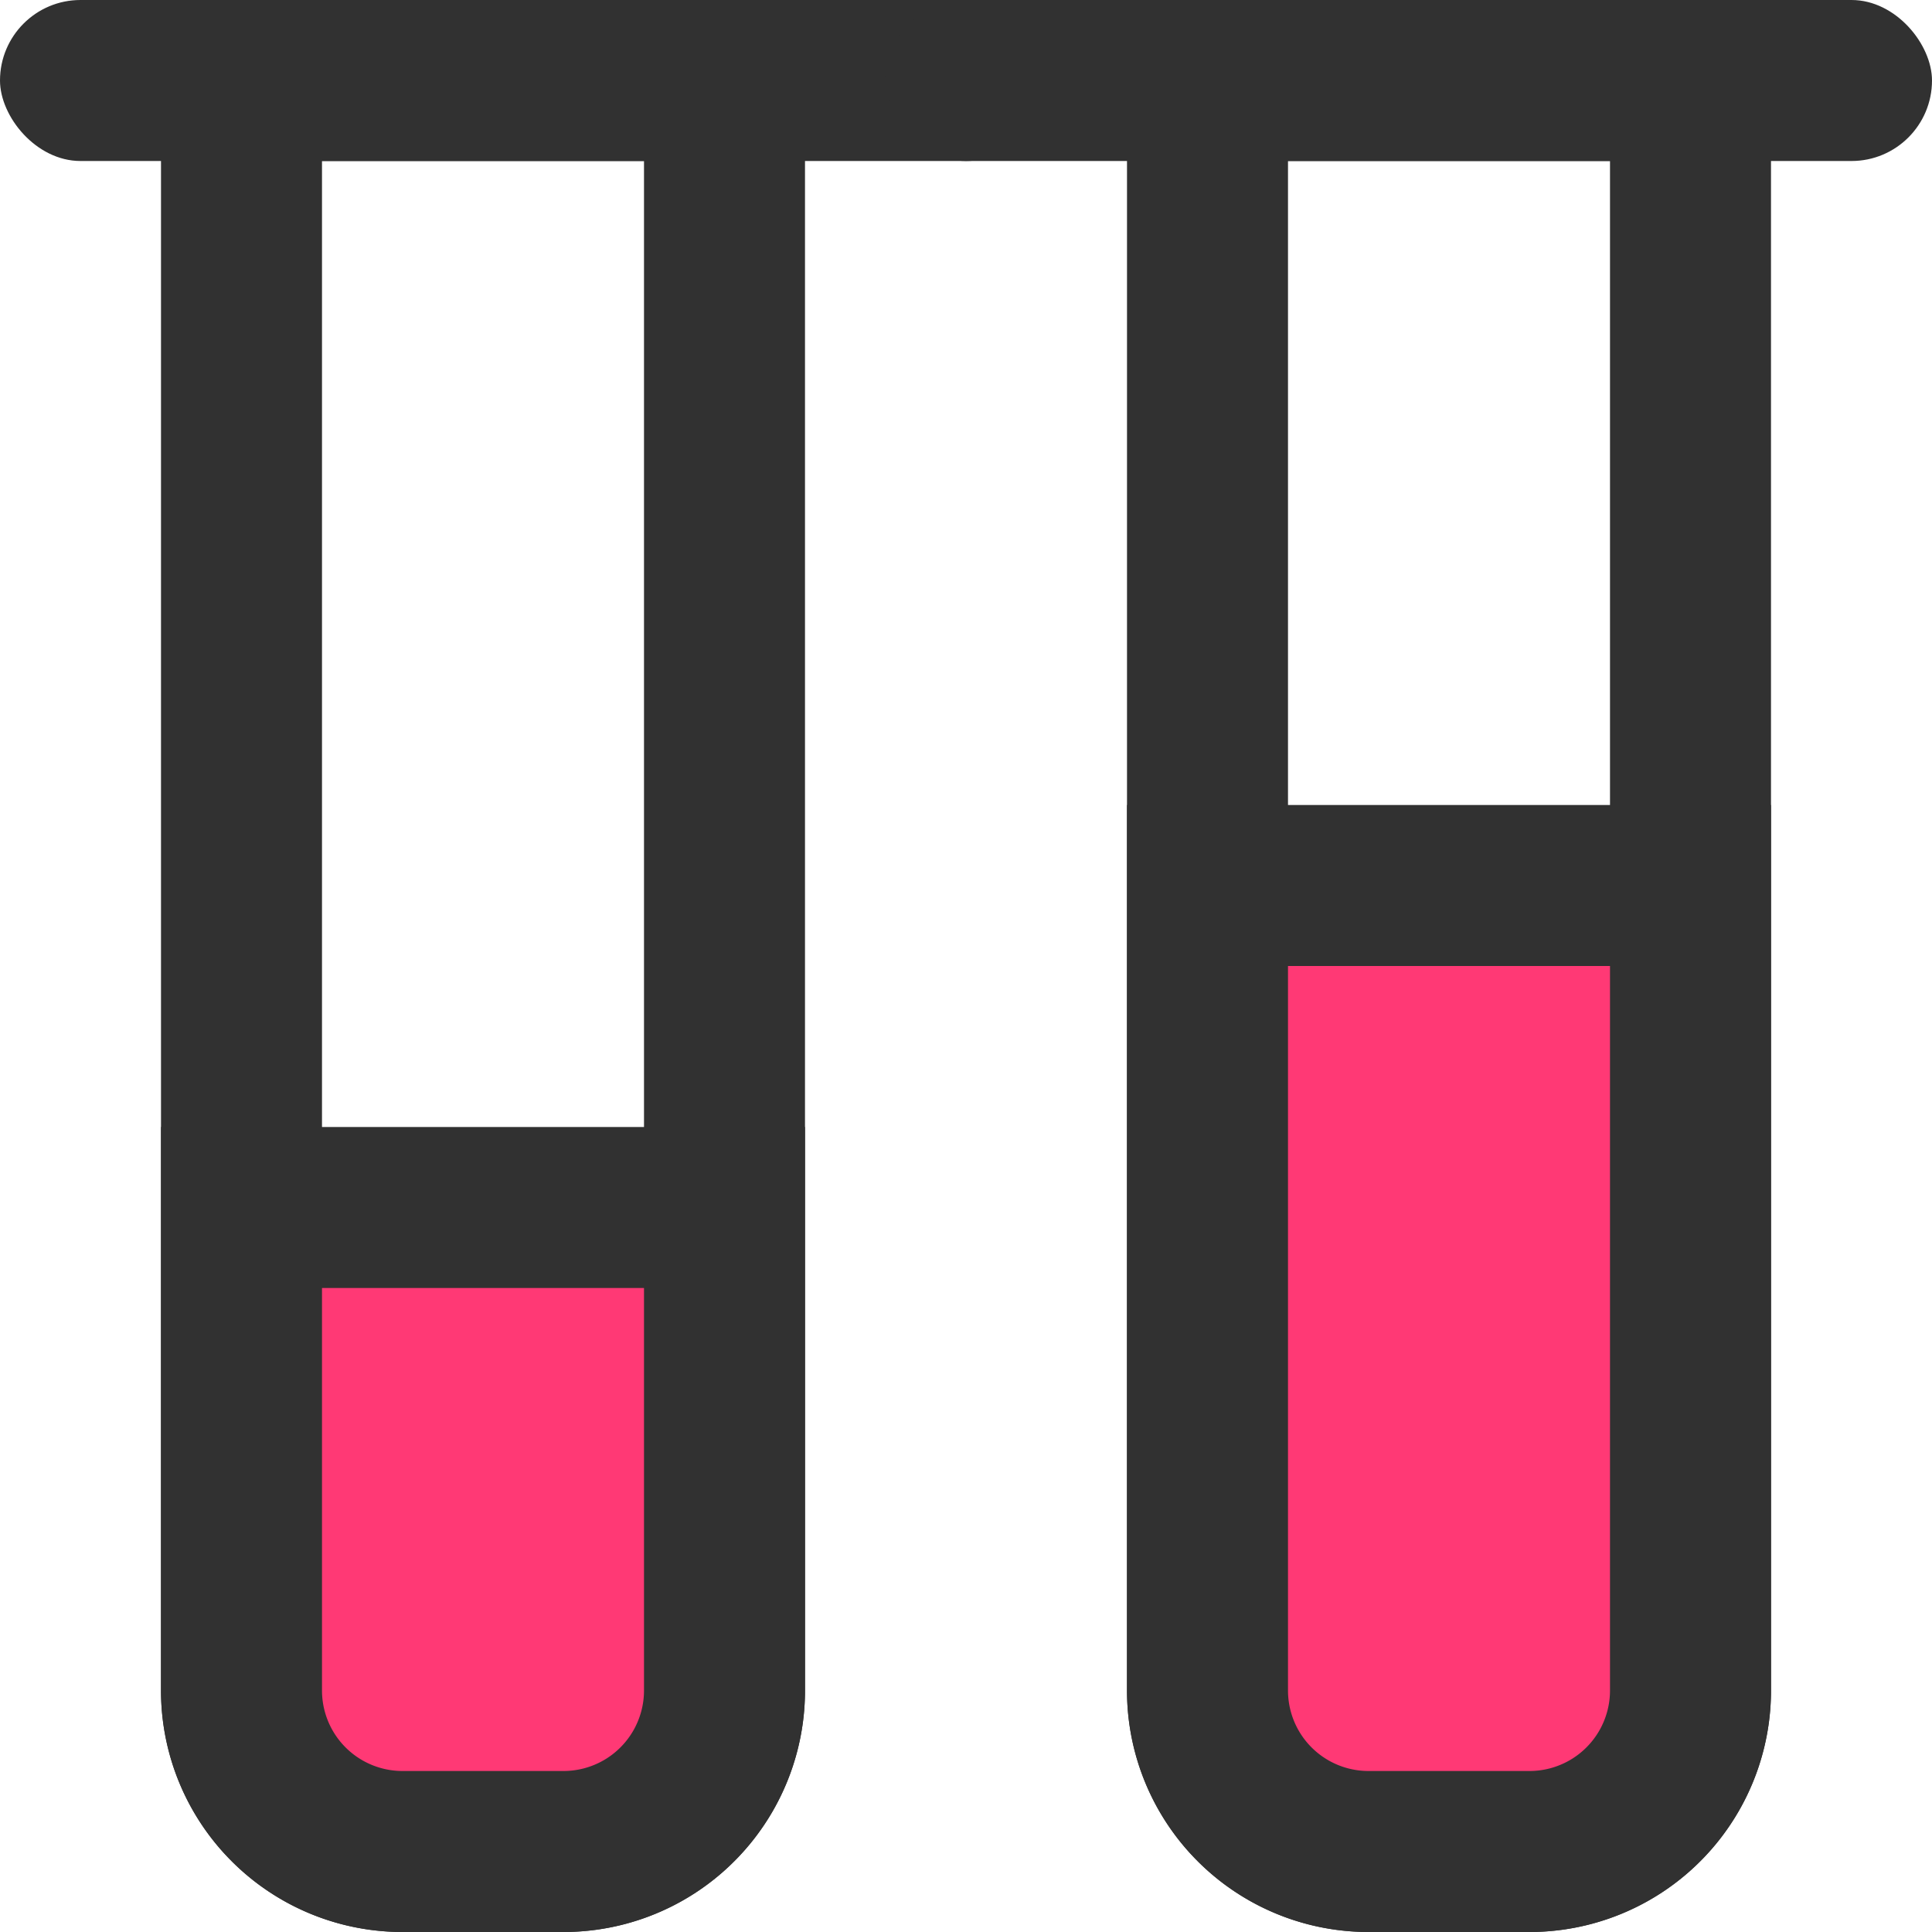
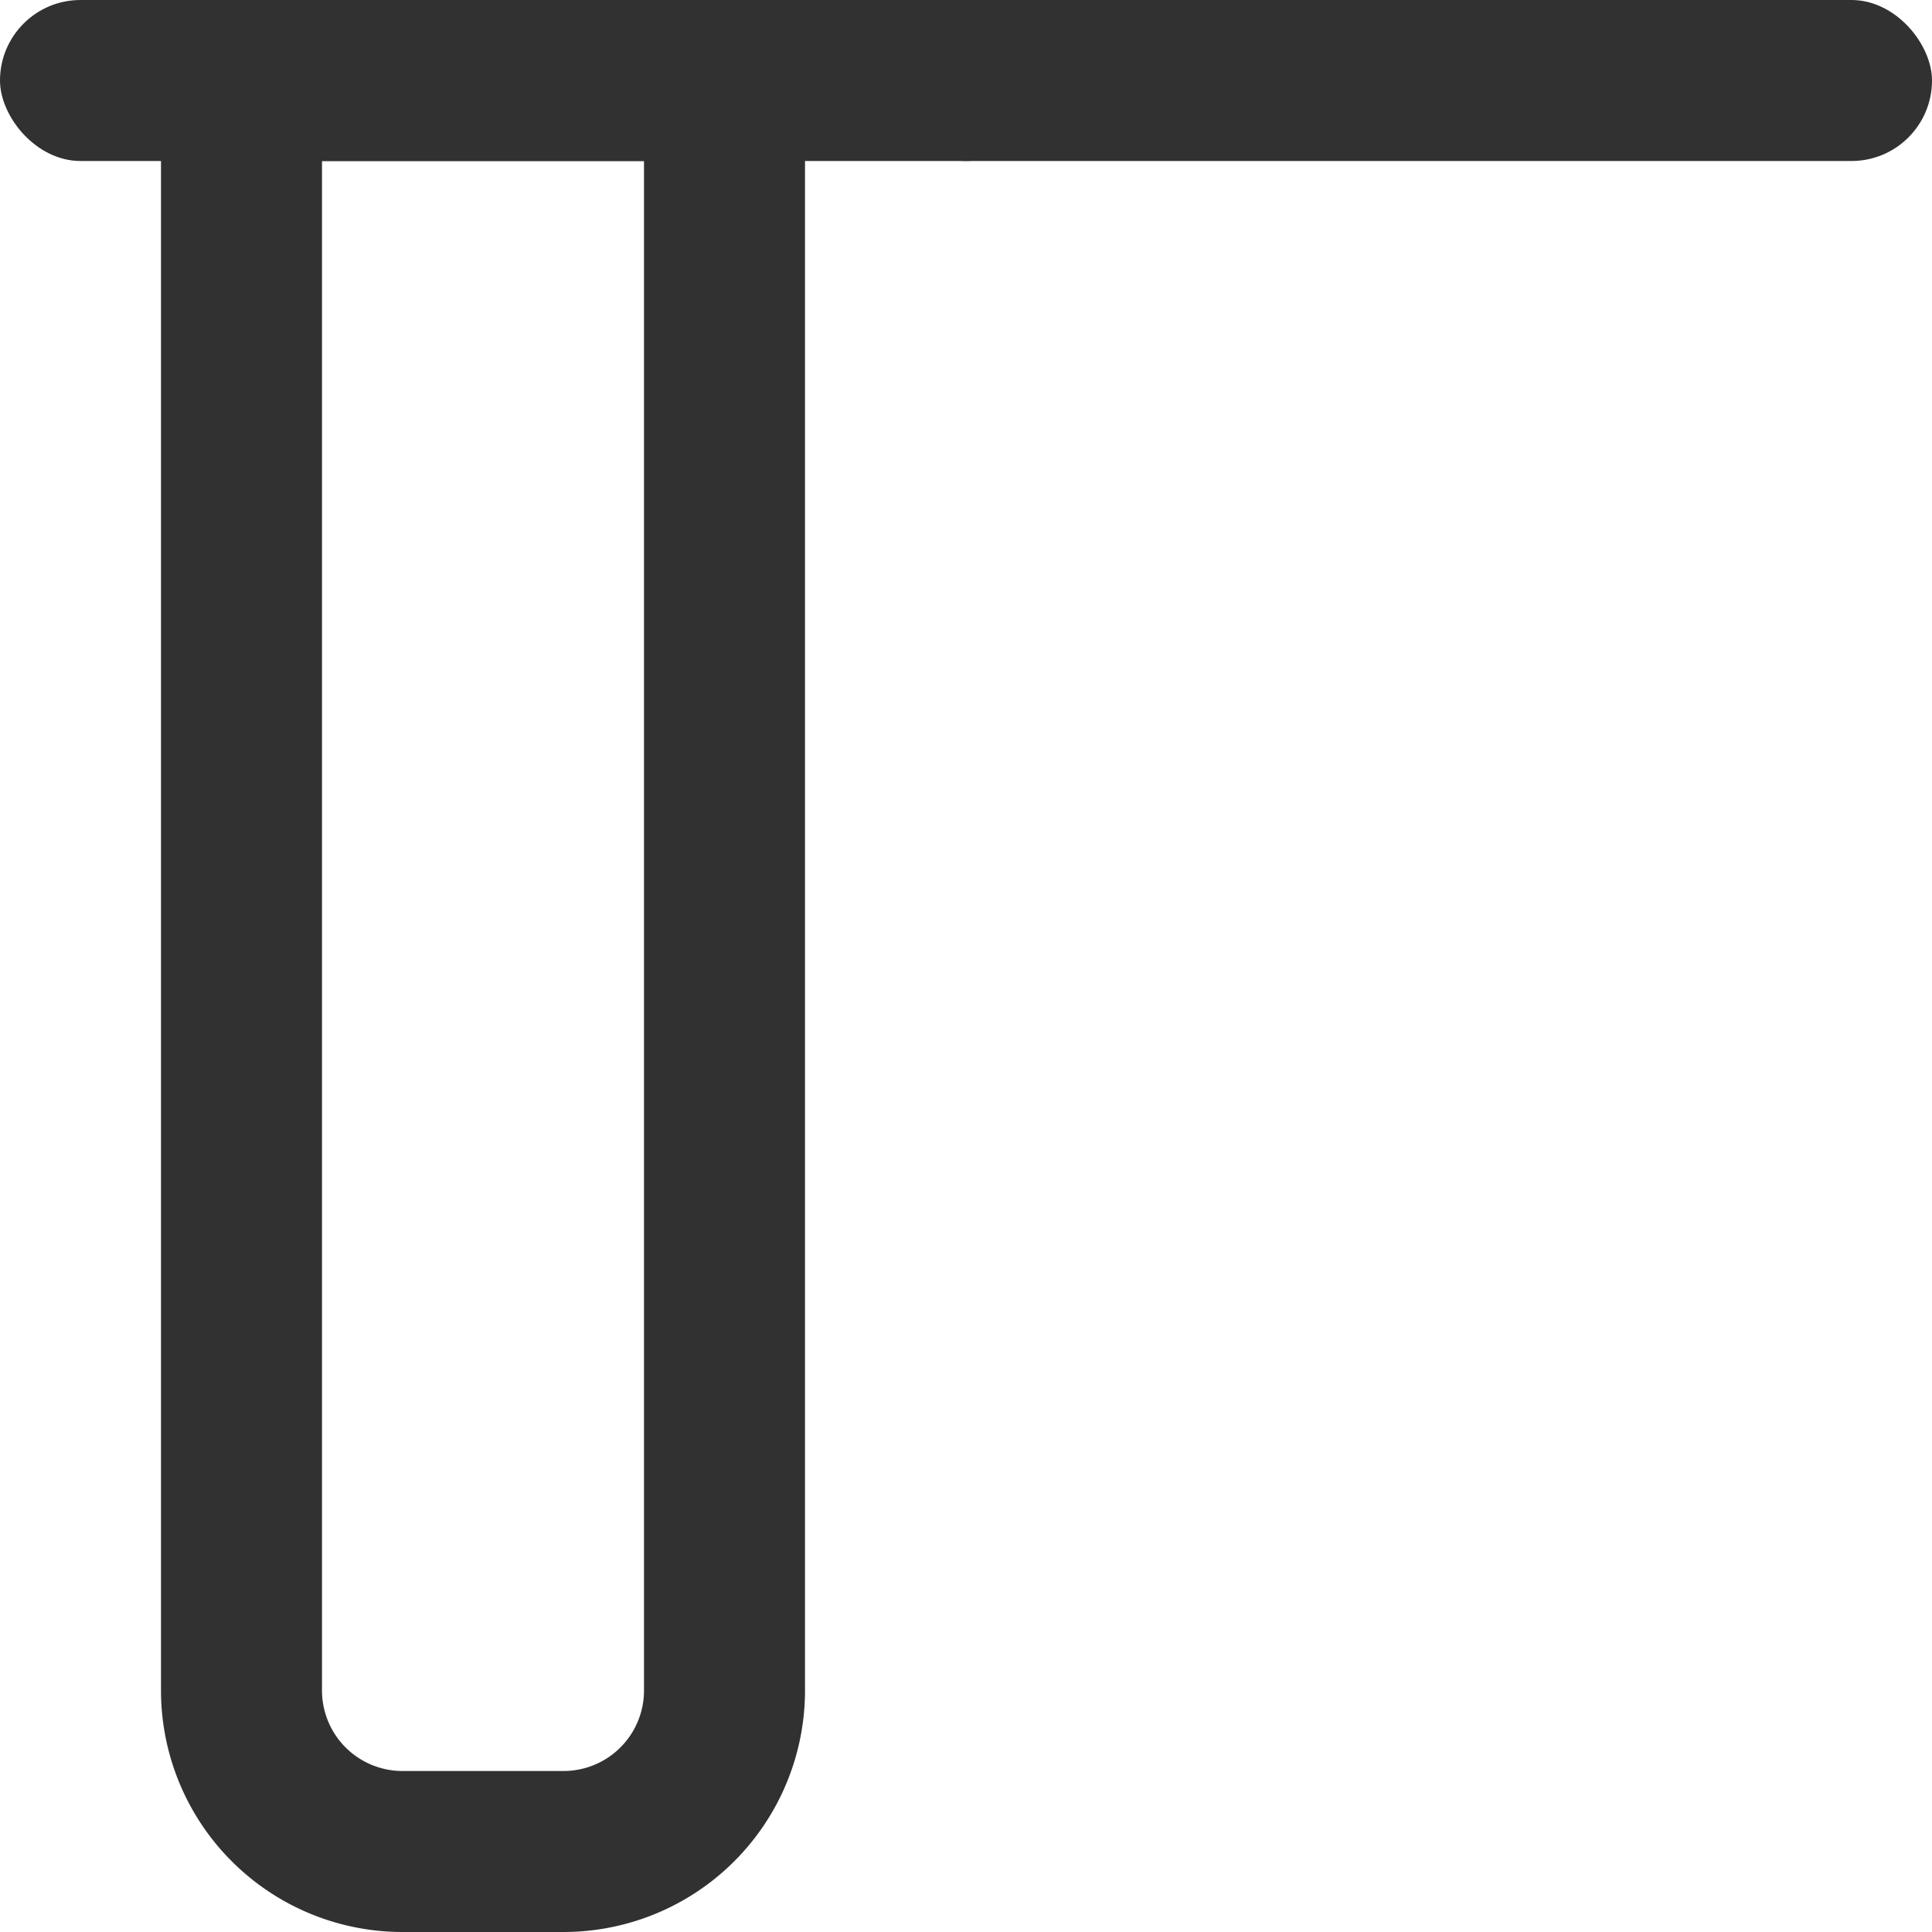
<svg xmlns="http://www.w3.org/2000/svg" width="24" height="24">
  <g fill="none" fill-rule="evenodd">
    <path d="M5 23h2a2 2 0 002-2V1h0-6v20a2 2 0 002 2z" stroke="#313131" stroke-width="2" />
-     <path d="M5 23h2a2 2 0 002-2v-6h0-6v6a2 2 0 002 2z" stroke="#313131" stroke-width="2" fill="#FF3975" />
    <rect fill="#313131" width="13" height="2" rx="1" />
-     <path d="M17 23h2a2 2 0 002-2V1h0-6v20a2 2 0 002 2z" stroke="#313131" stroke-width="2" />
-     <path d="M17 23h2a2 2 0 002-2V11h0-6v10a2 2 0 002 2z" stroke="#313131" stroke-width="2" fill="#FF3975" />
    <rect fill="#313131" x="11" width="13" height="2" rx="1" />
  </g>
</svg>